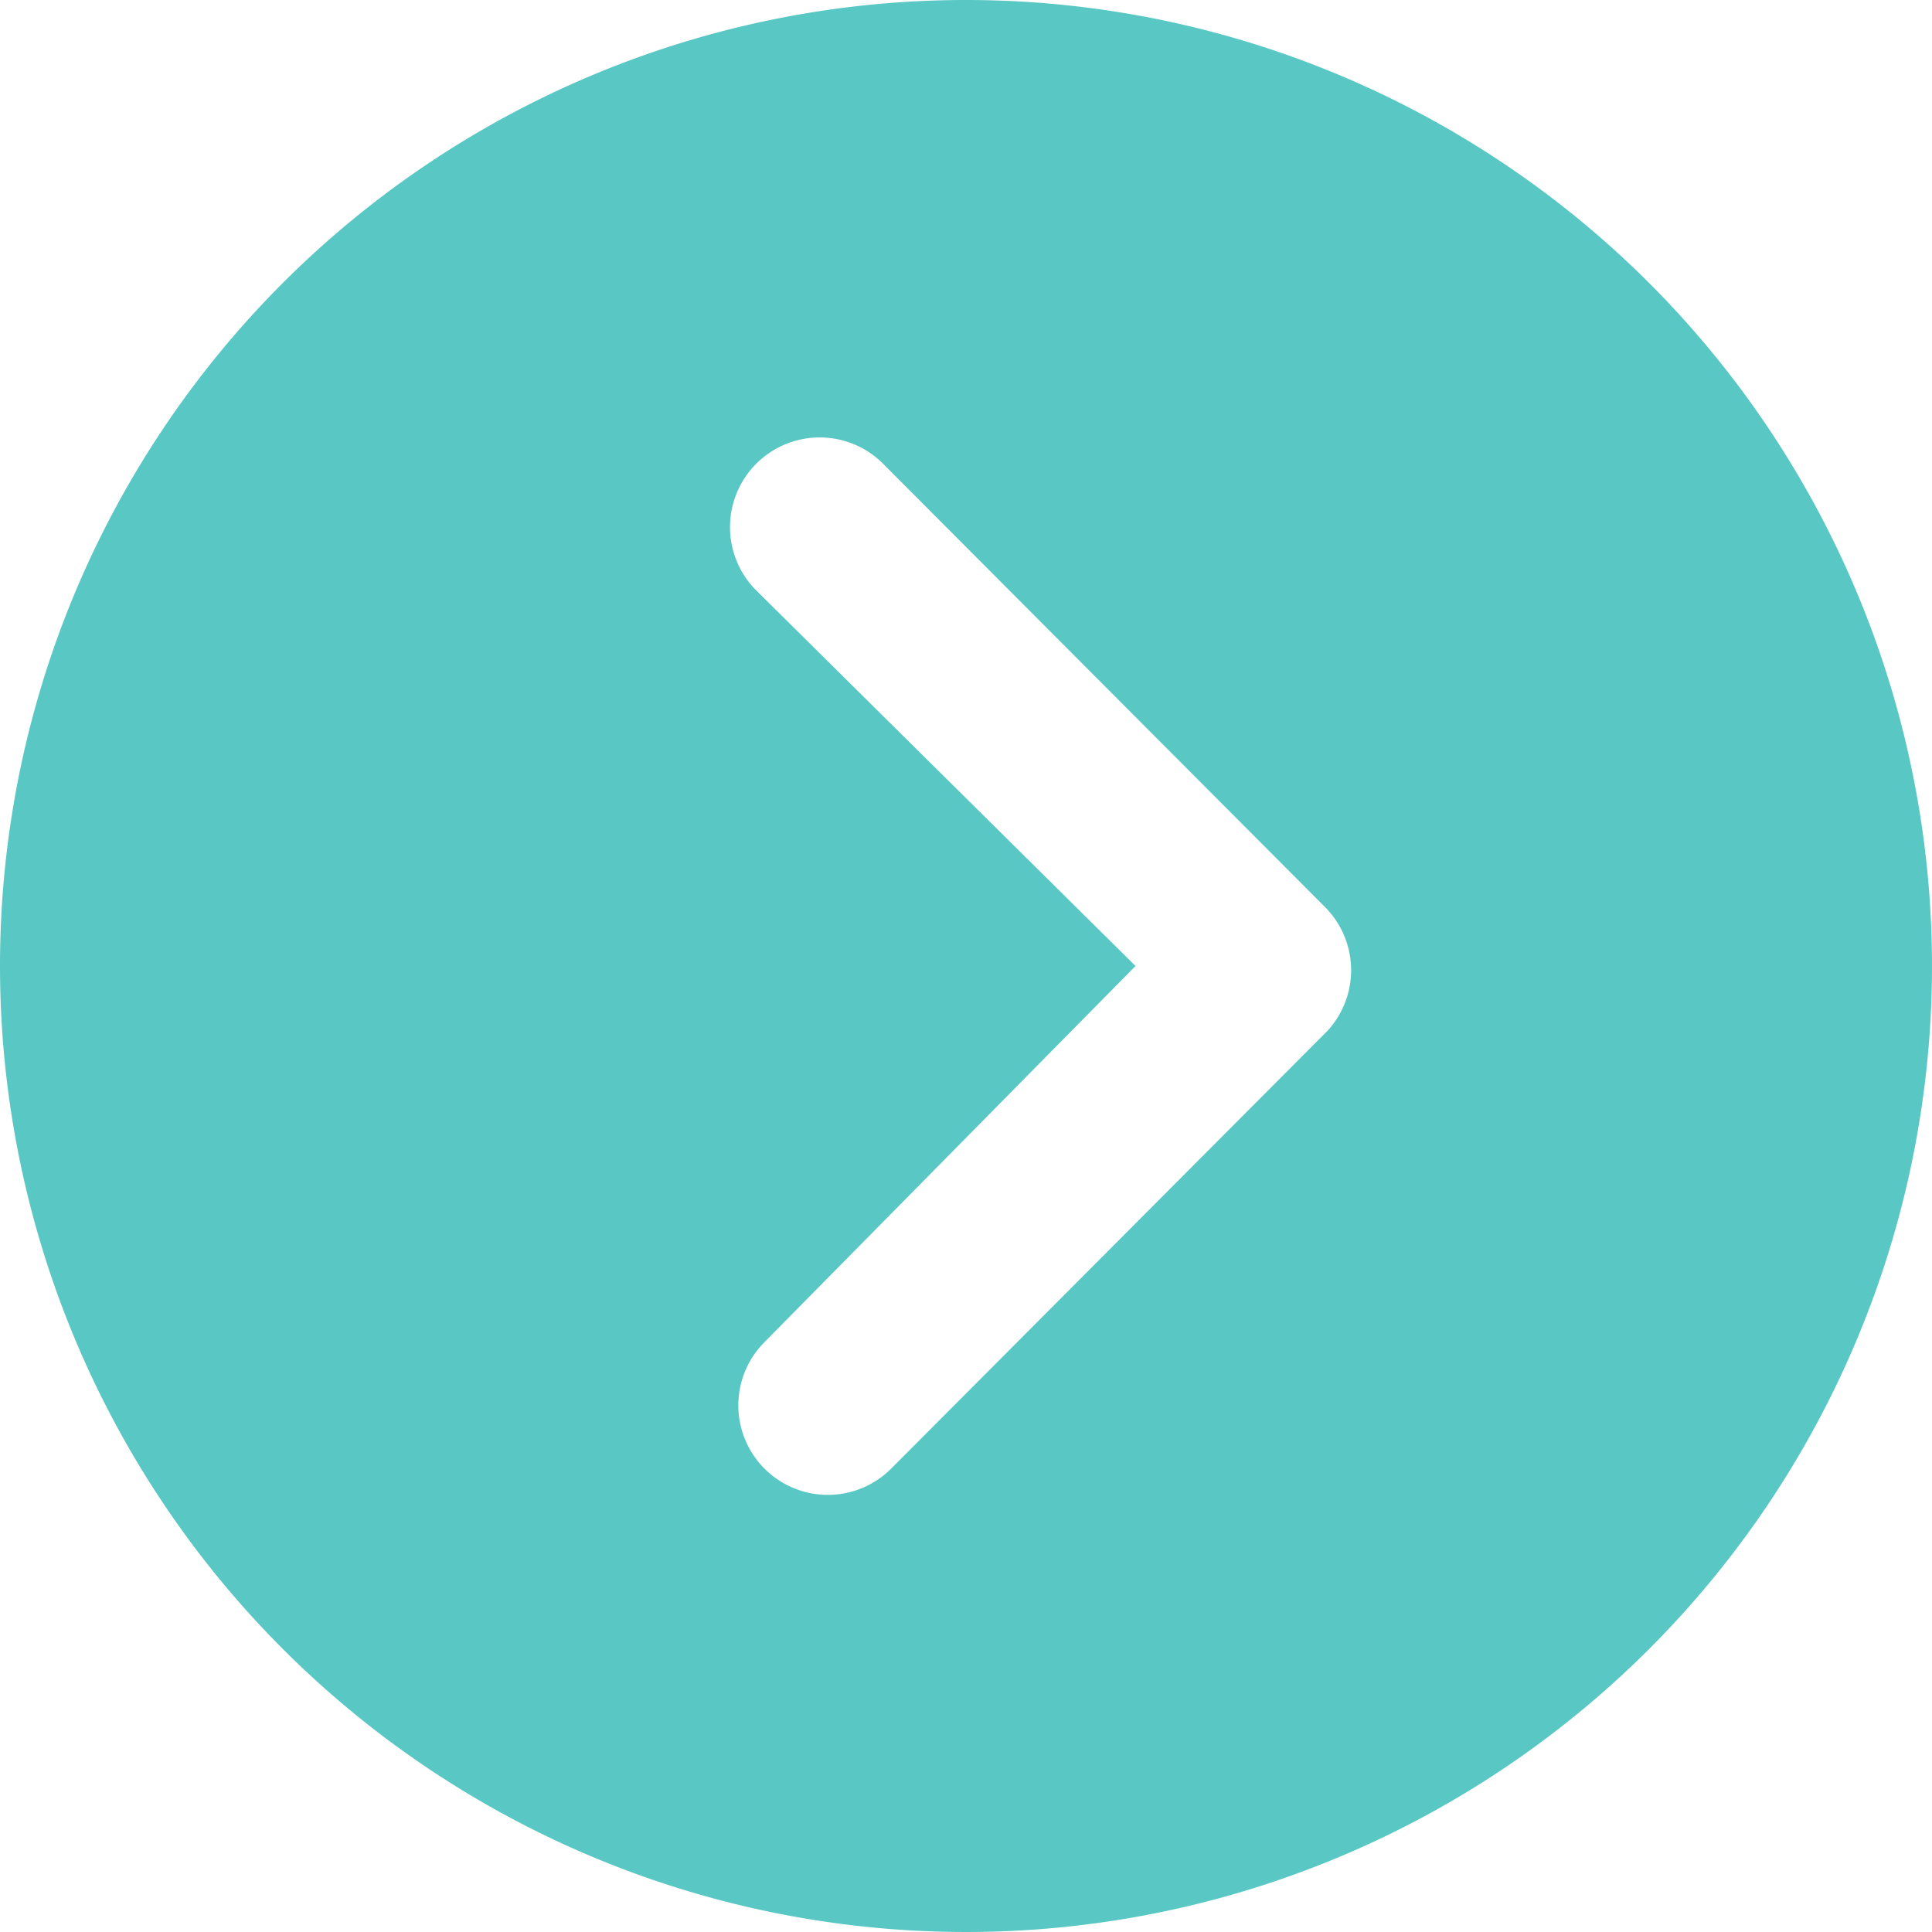
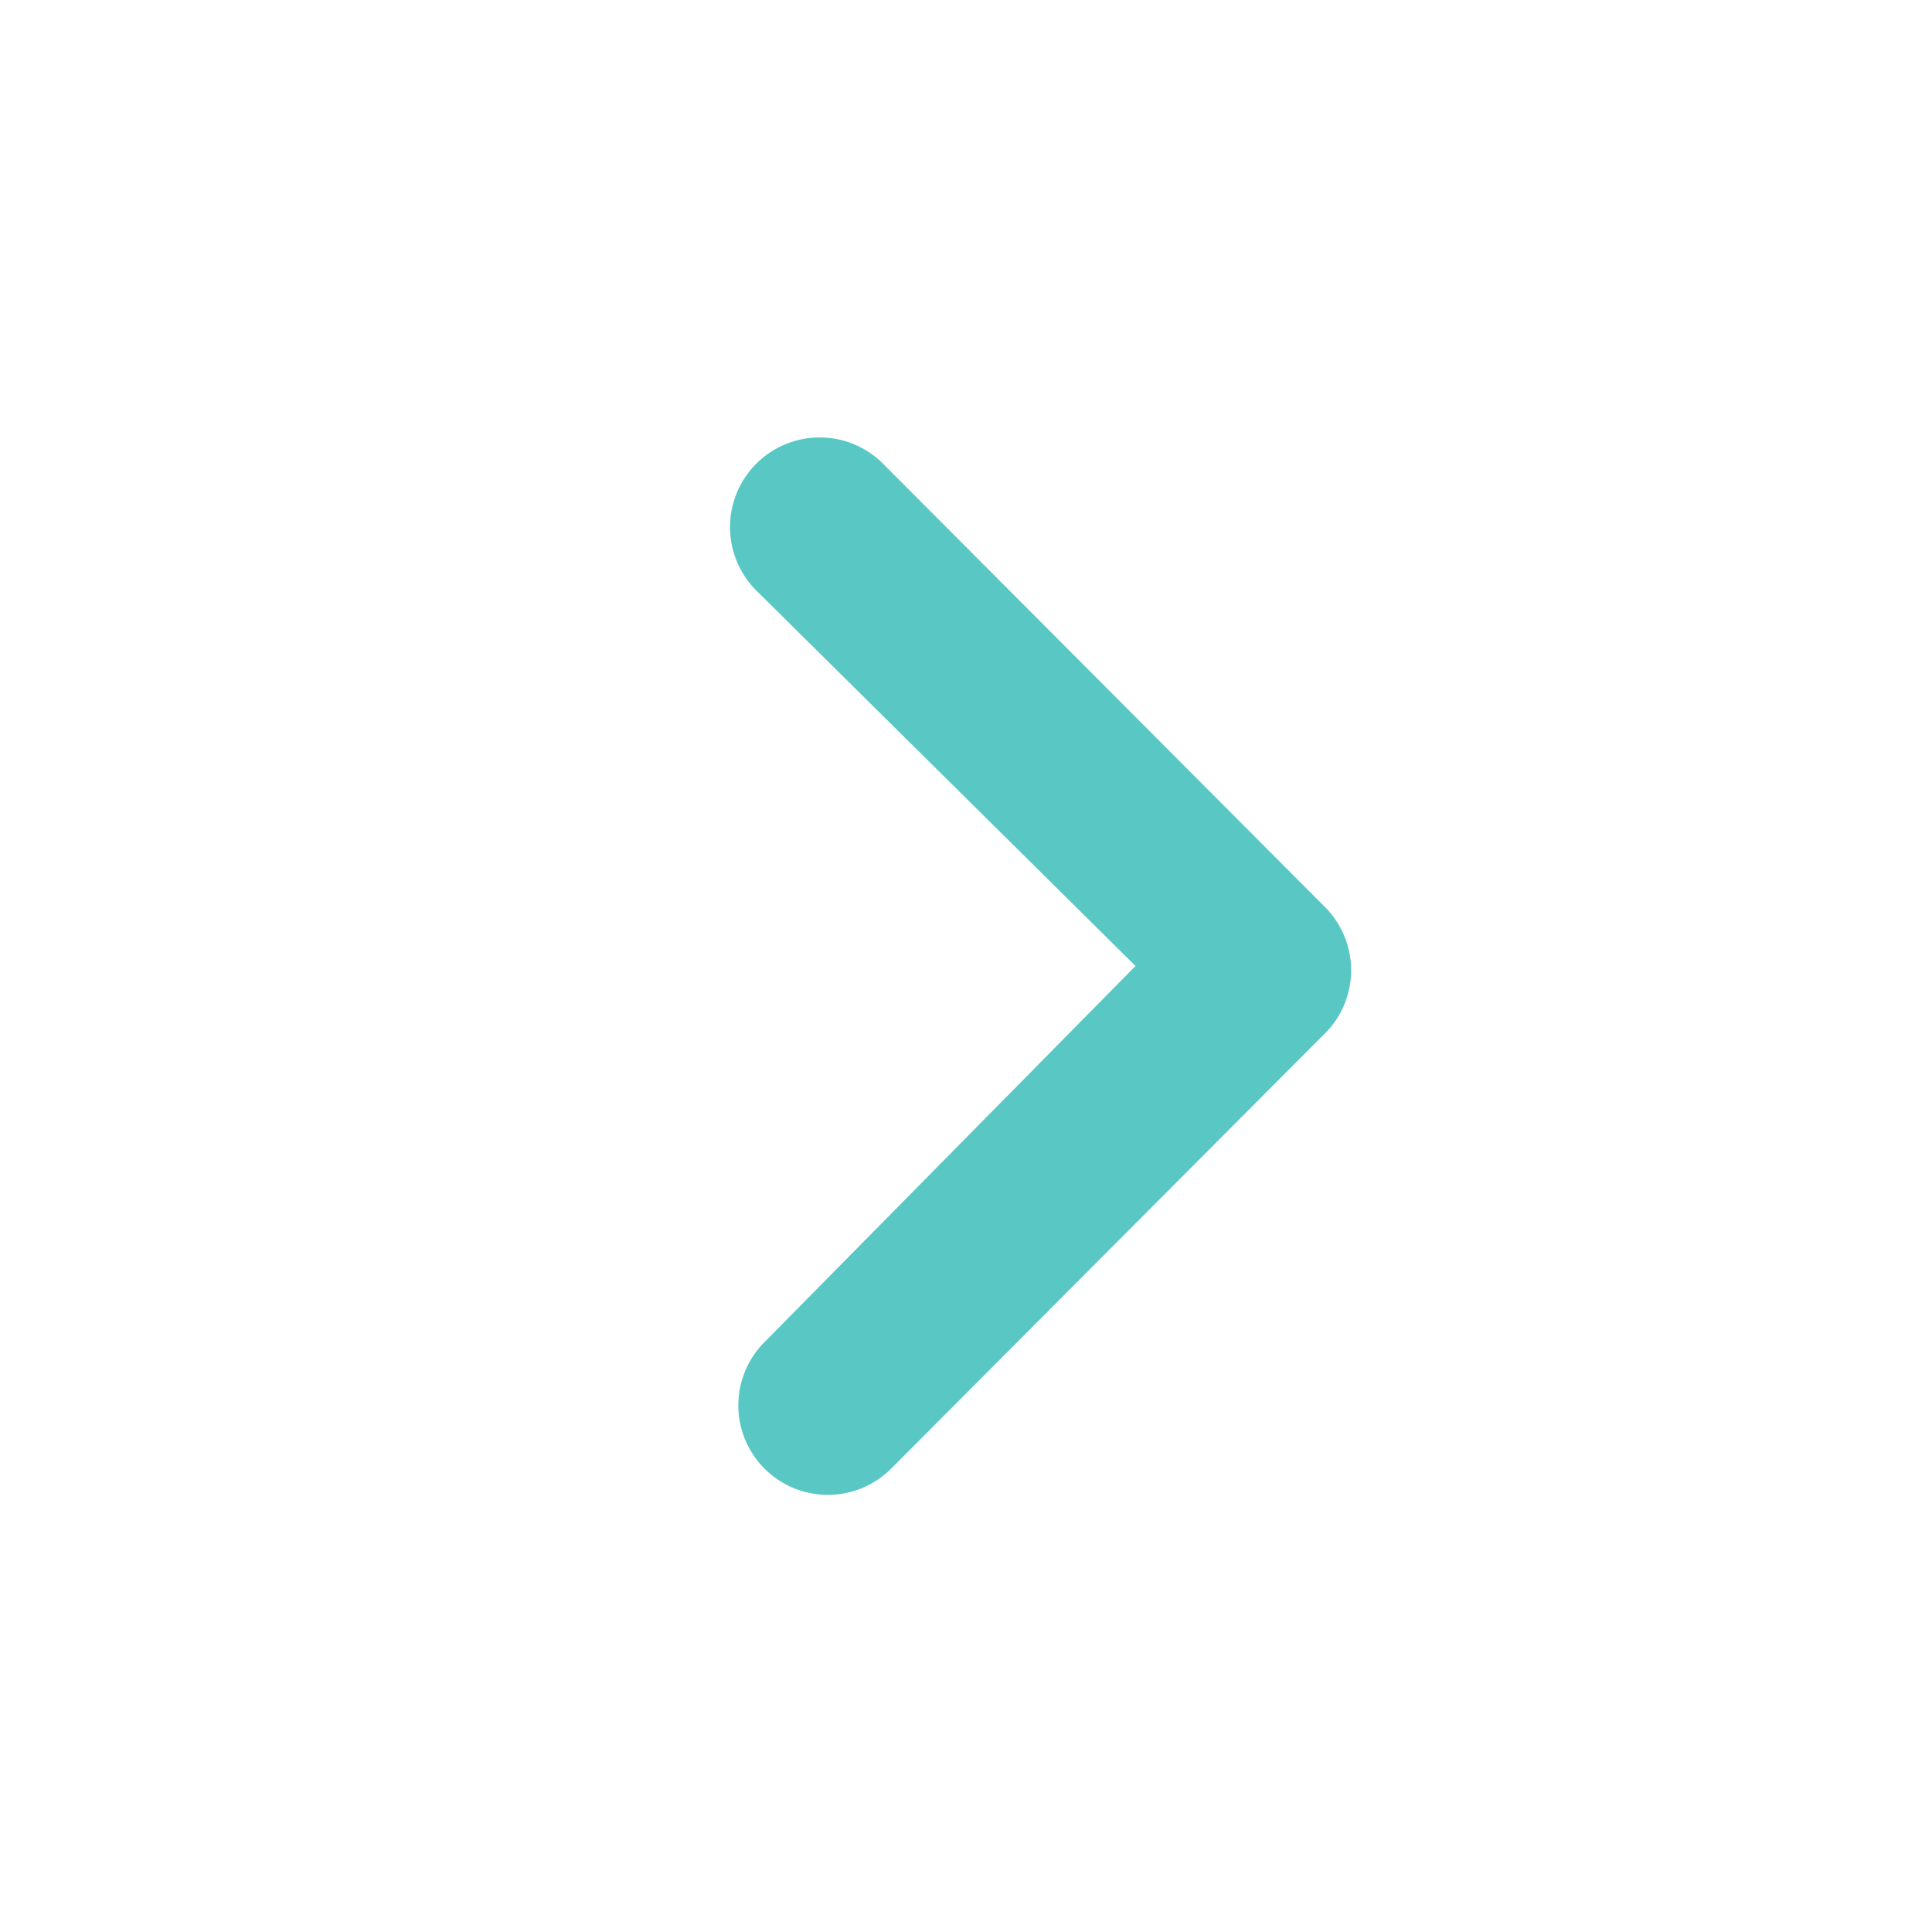
<svg xmlns="http://www.w3.org/2000/svg" width="158.08" height="158.08" viewBox="0 0 158.08 158.08">
  <g id="ios-arrow-dropright-circle" transform="translate(-18.24 -18.24)">
-     <path id="Trazado_43" data-name="Trazado 43" d="M18.24,97.28A79.04,79.04,0,1,0,97.28,18.24,79.028,79.028,0,0,0,18.24,97.28Zm92.91,0L80.028,66.462A7.336,7.336,0,0,1,90.4,56.088l36.252,36.366a7.326,7.326,0,0,1,.228,10.108L91.162,138.4A7.322,7.322,0,1,1,80.788,128.06L111.15,97.28Z" fill="#59c8c4" />
+     <path id="Trazado_43" data-name="Trazado 43" d="M18.24,97.28Zm92.91,0L80.028,66.462A7.336,7.336,0,0,1,90.4,56.088l36.252,36.366a7.326,7.326,0,0,1,.228,10.108L91.162,138.4A7.322,7.322,0,1,1,80.788,128.06L111.15,97.28Z" fill="#59c8c4" />
  </g>
</svg>